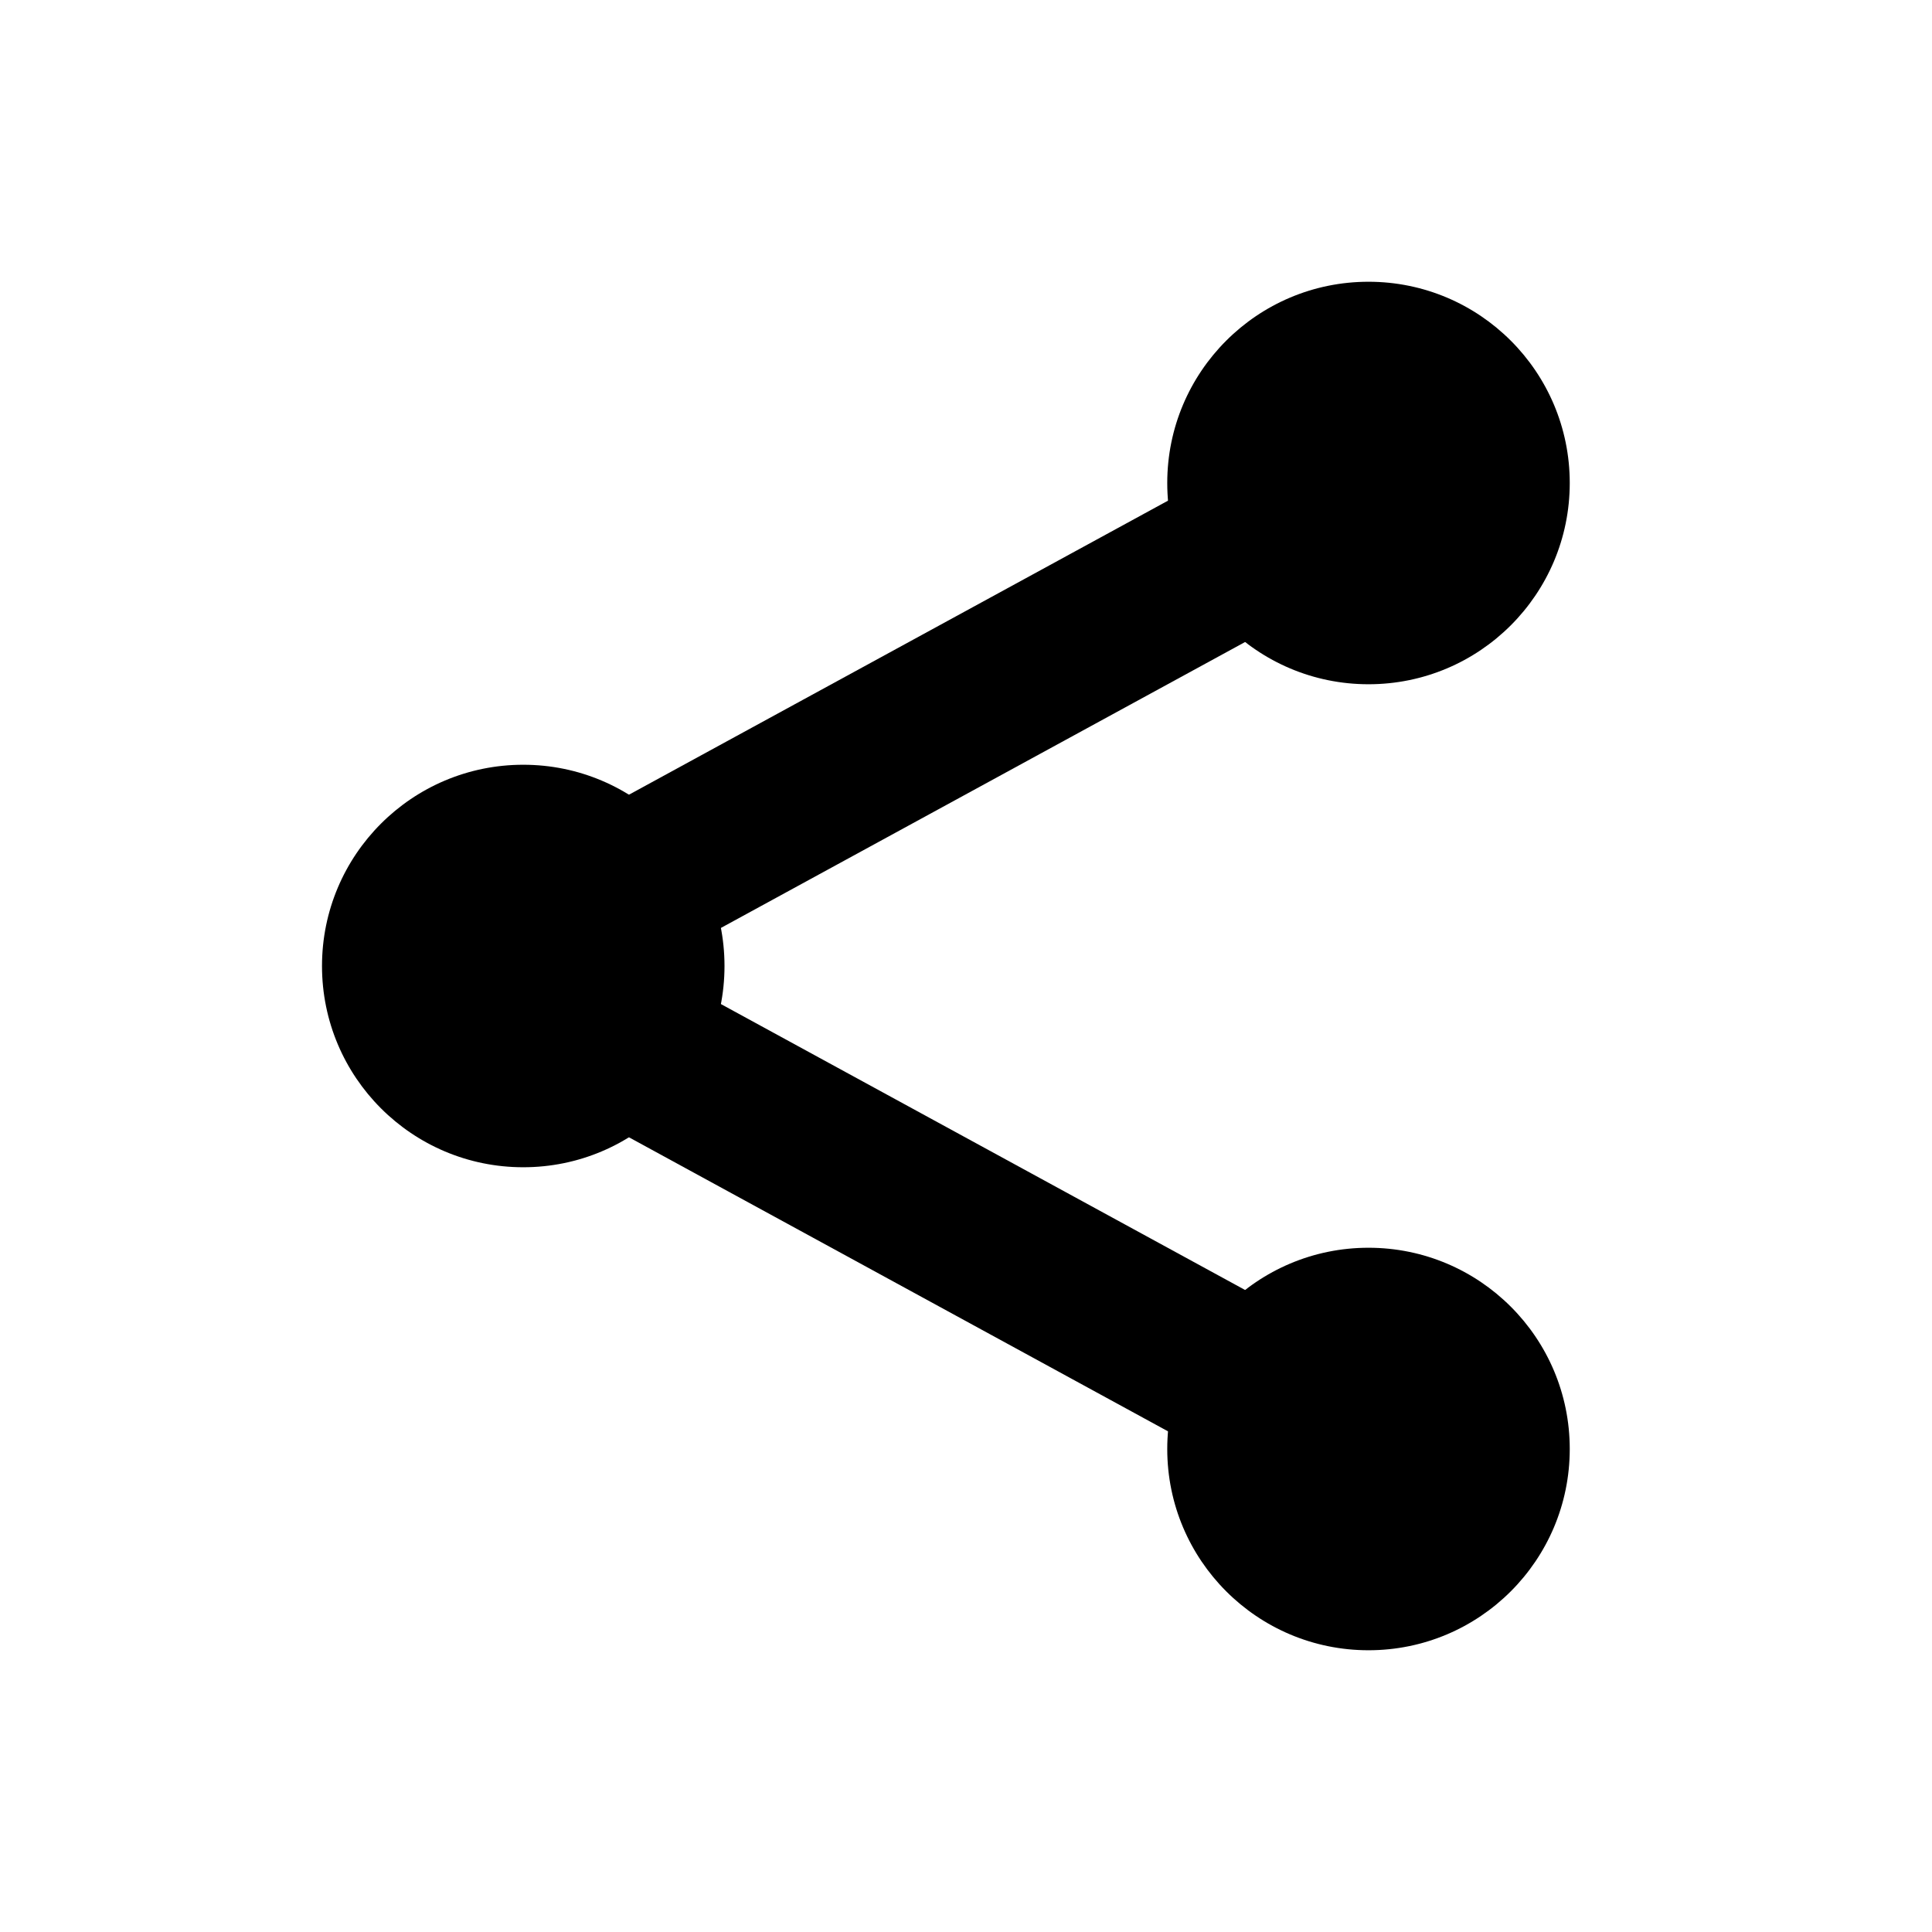
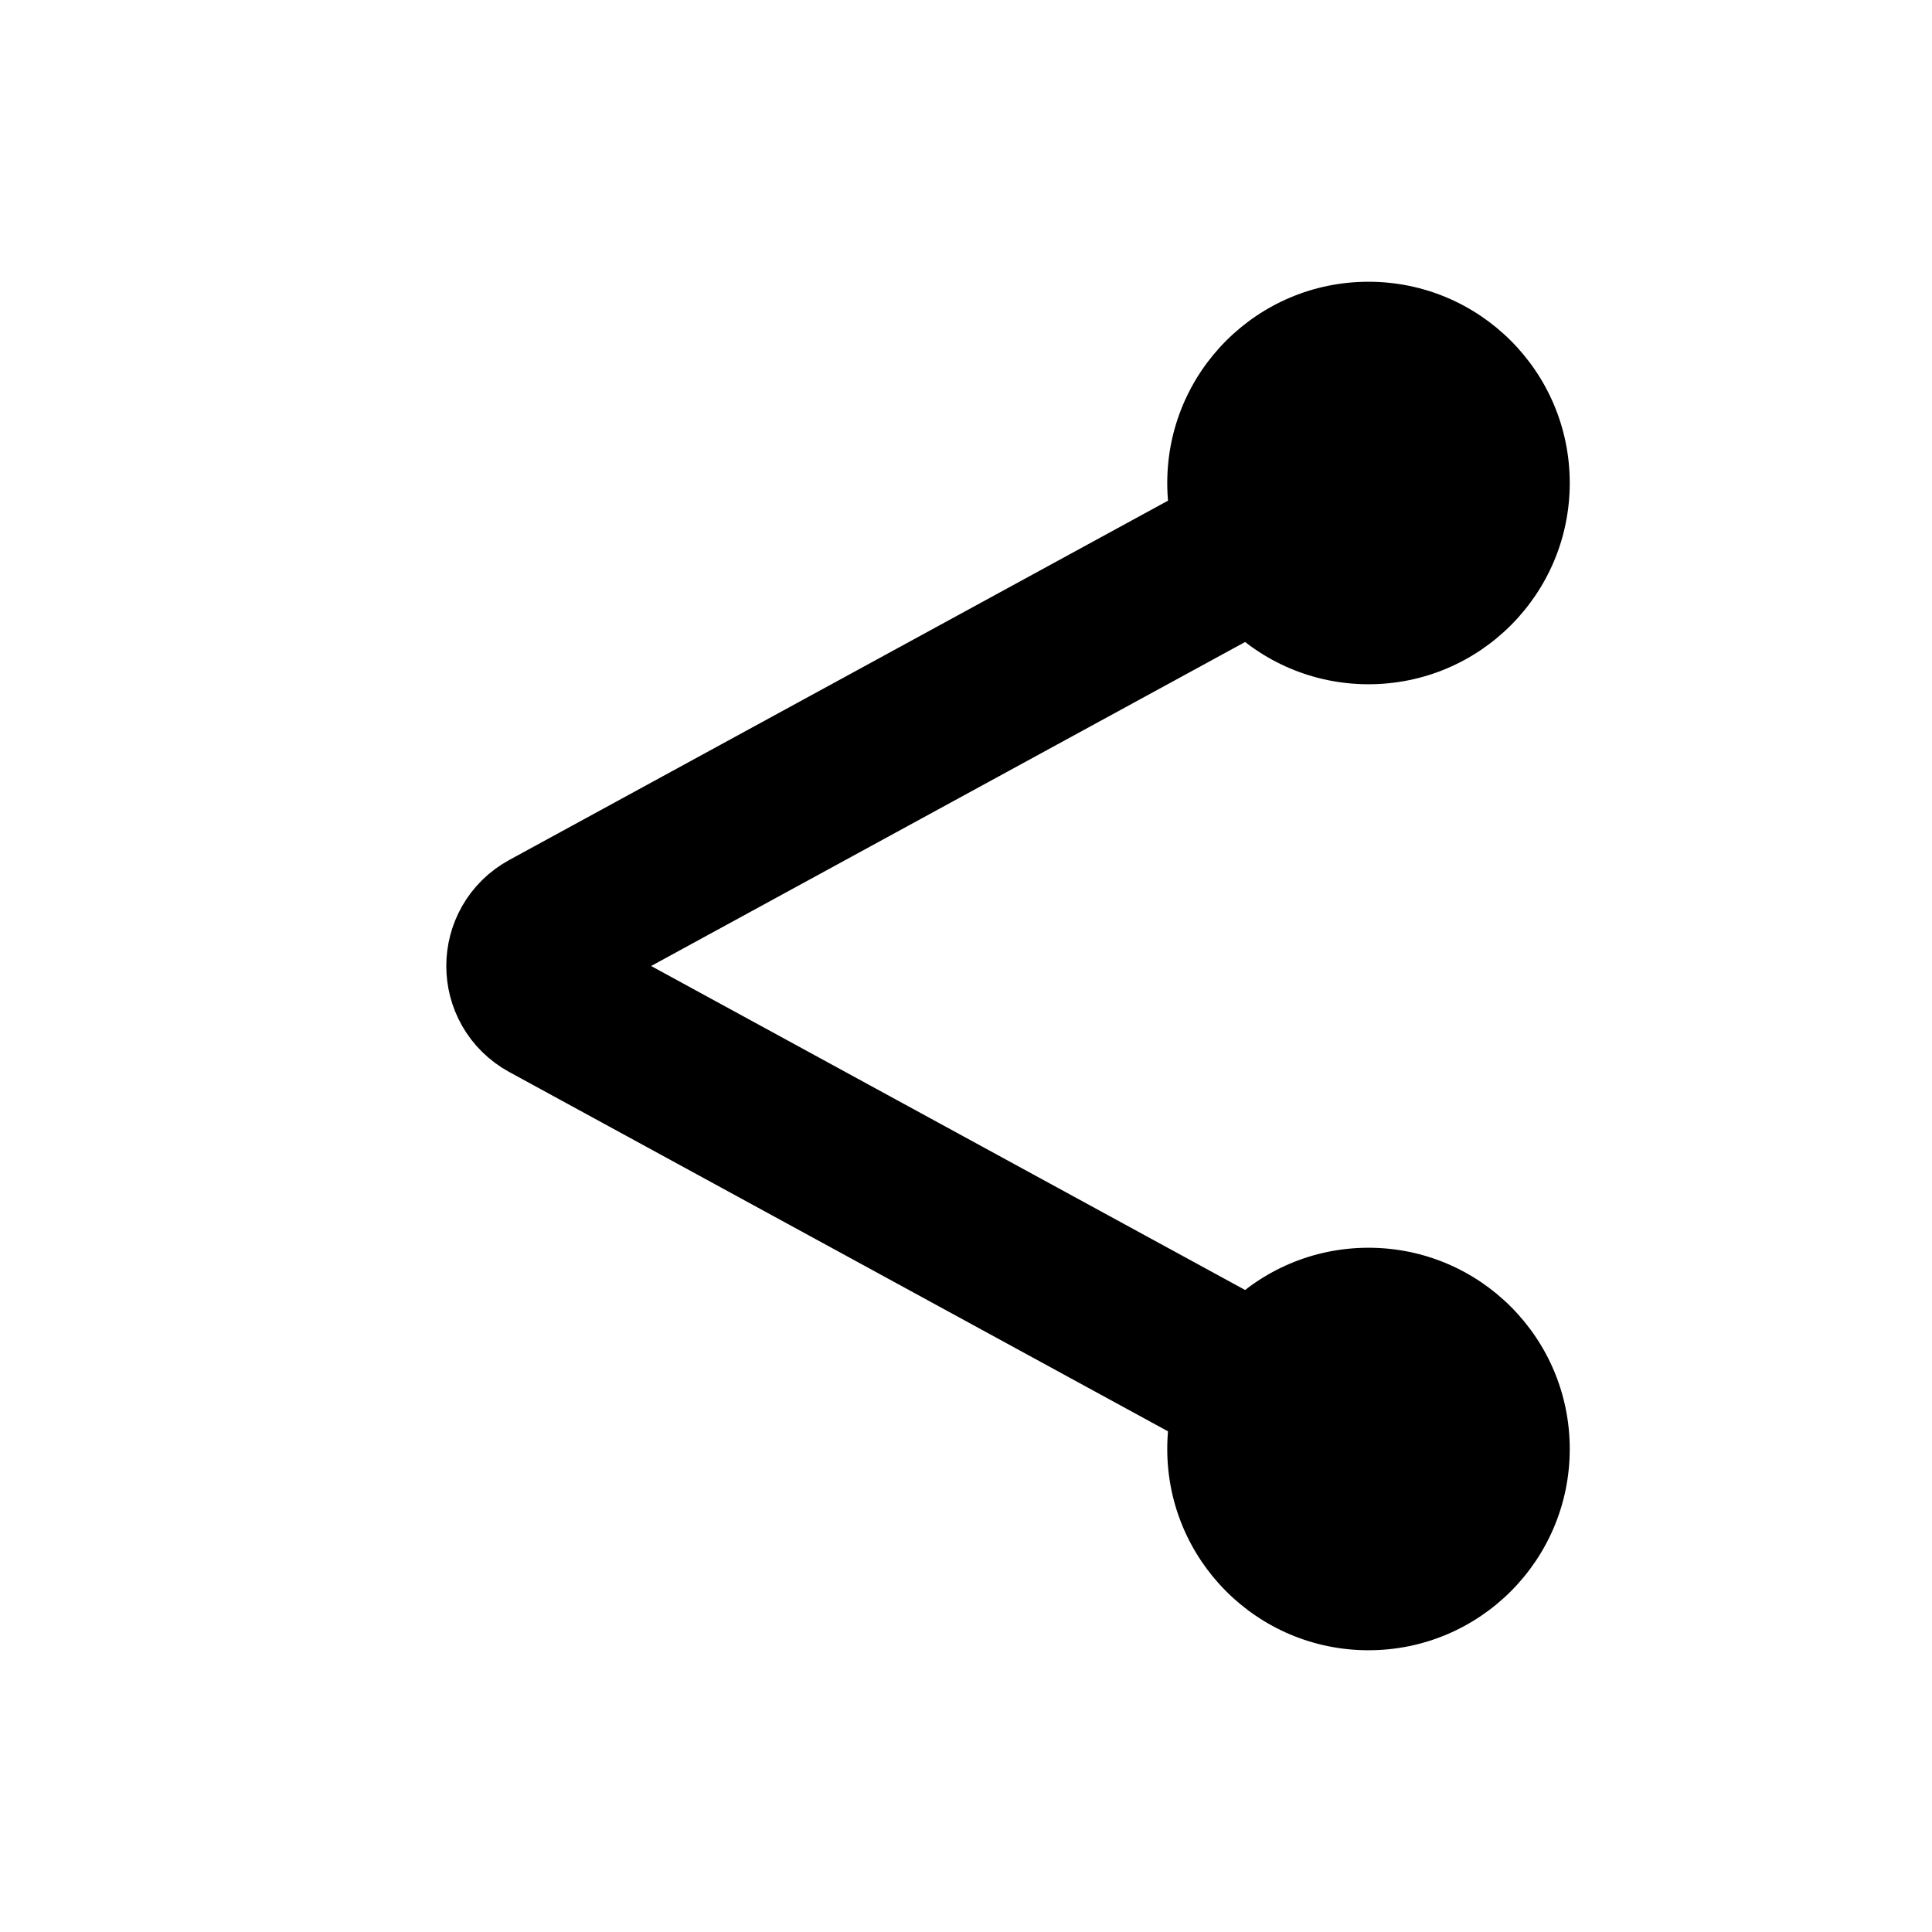
<svg xmlns="http://www.w3.org/2000/svg" width="800px" height="800px" viewBox="0 0 24 24" fill="none">
  <path d="M19.5 6C19.5 7.381 18.381 8.5 17 8.5C15.619 8.5 14.5 7.381 14.5 6C14.5 4.619 15.619 3.5 17 3.5C18.381 3.5 19.5 4.619 19.5 6Z" fill="#000000" />
  <path d="M19.5 18C19.5 19.381 18.381 20.5 17 20.5C15.619 20.5 14.5 19.381 14.5 18C14.5 16.619 15.619 15.5 17 15.5C18.381 15.5 19.5 16.619 19.5 18Z" fill="#000000" />
-   <path d="M9 12C9 13.381 7.881 14.5 6.5 14.5C5.119 14.5 4 13.381 4 12C4 10.619 5.119 9.5 6.5 9.5C7.881 9.5 9 10.619 9 12Z" fill="#000000" />
  <path d="M17 6L6.805 11.561C6.457 11.751 6.457 12.249 6.805 12.439L17 18" stroke="#000000" stroke-width="2" stroke-linecap="round" stroke-linejoin="round" />
</svg>